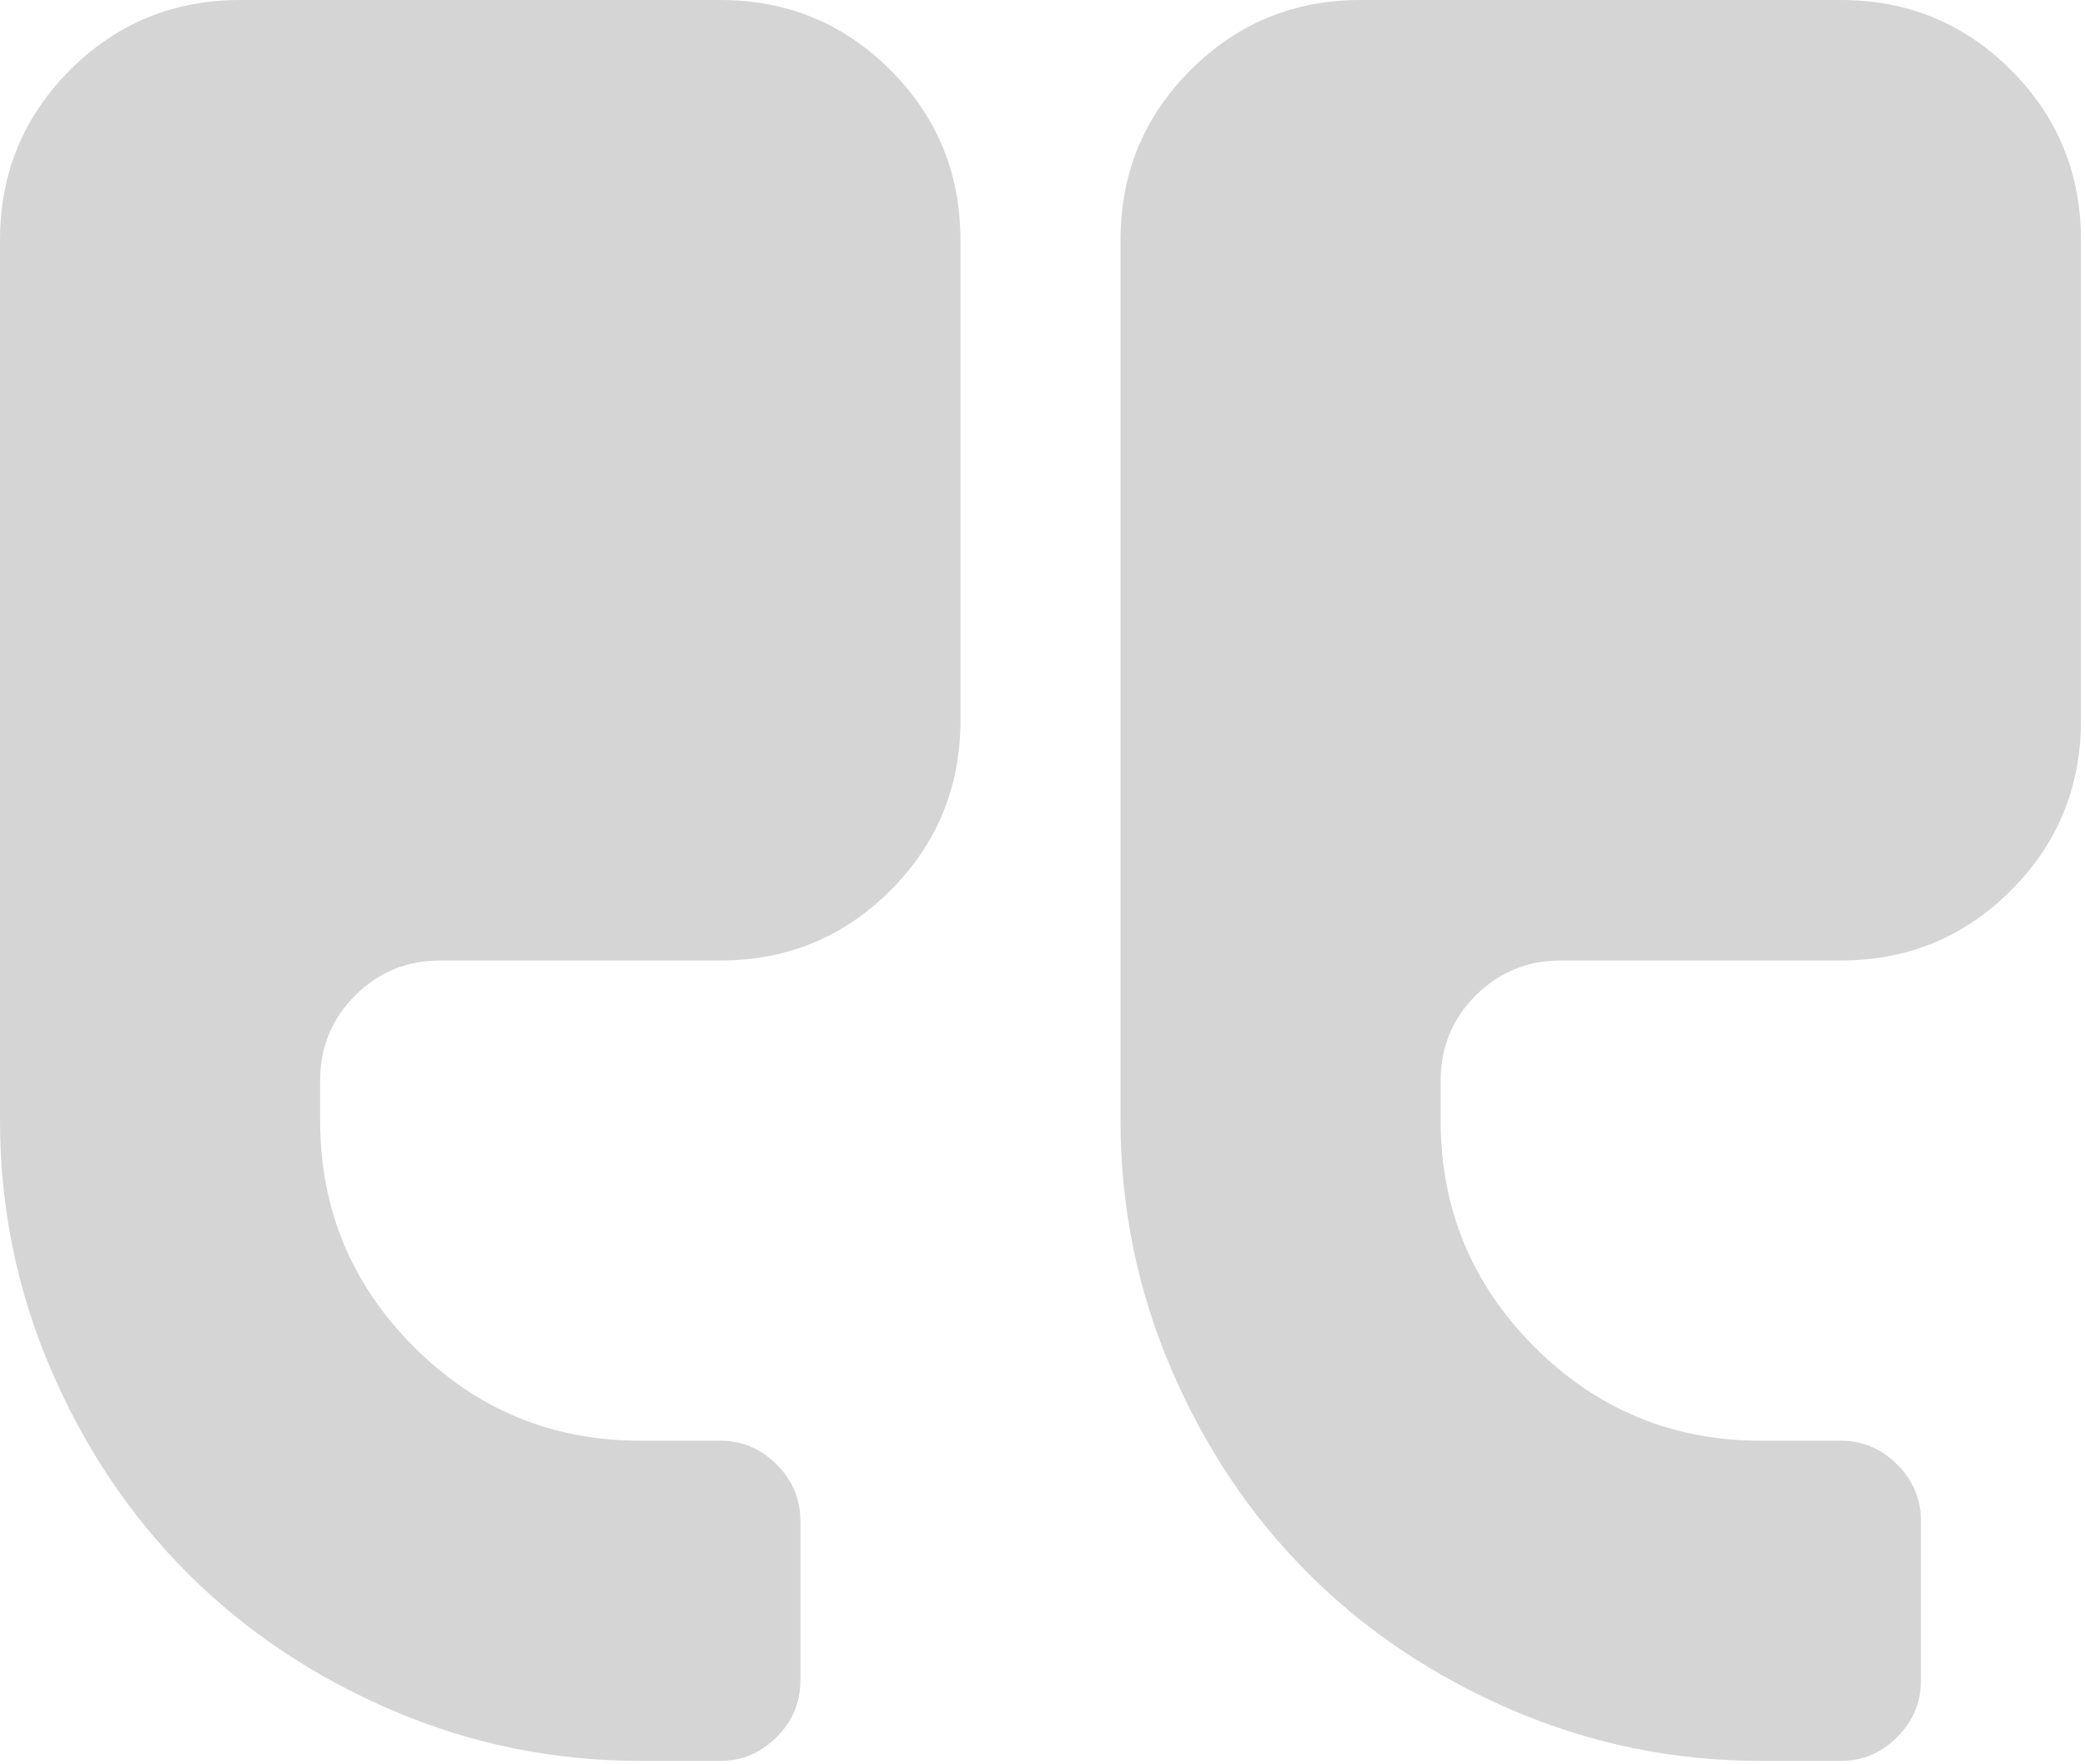
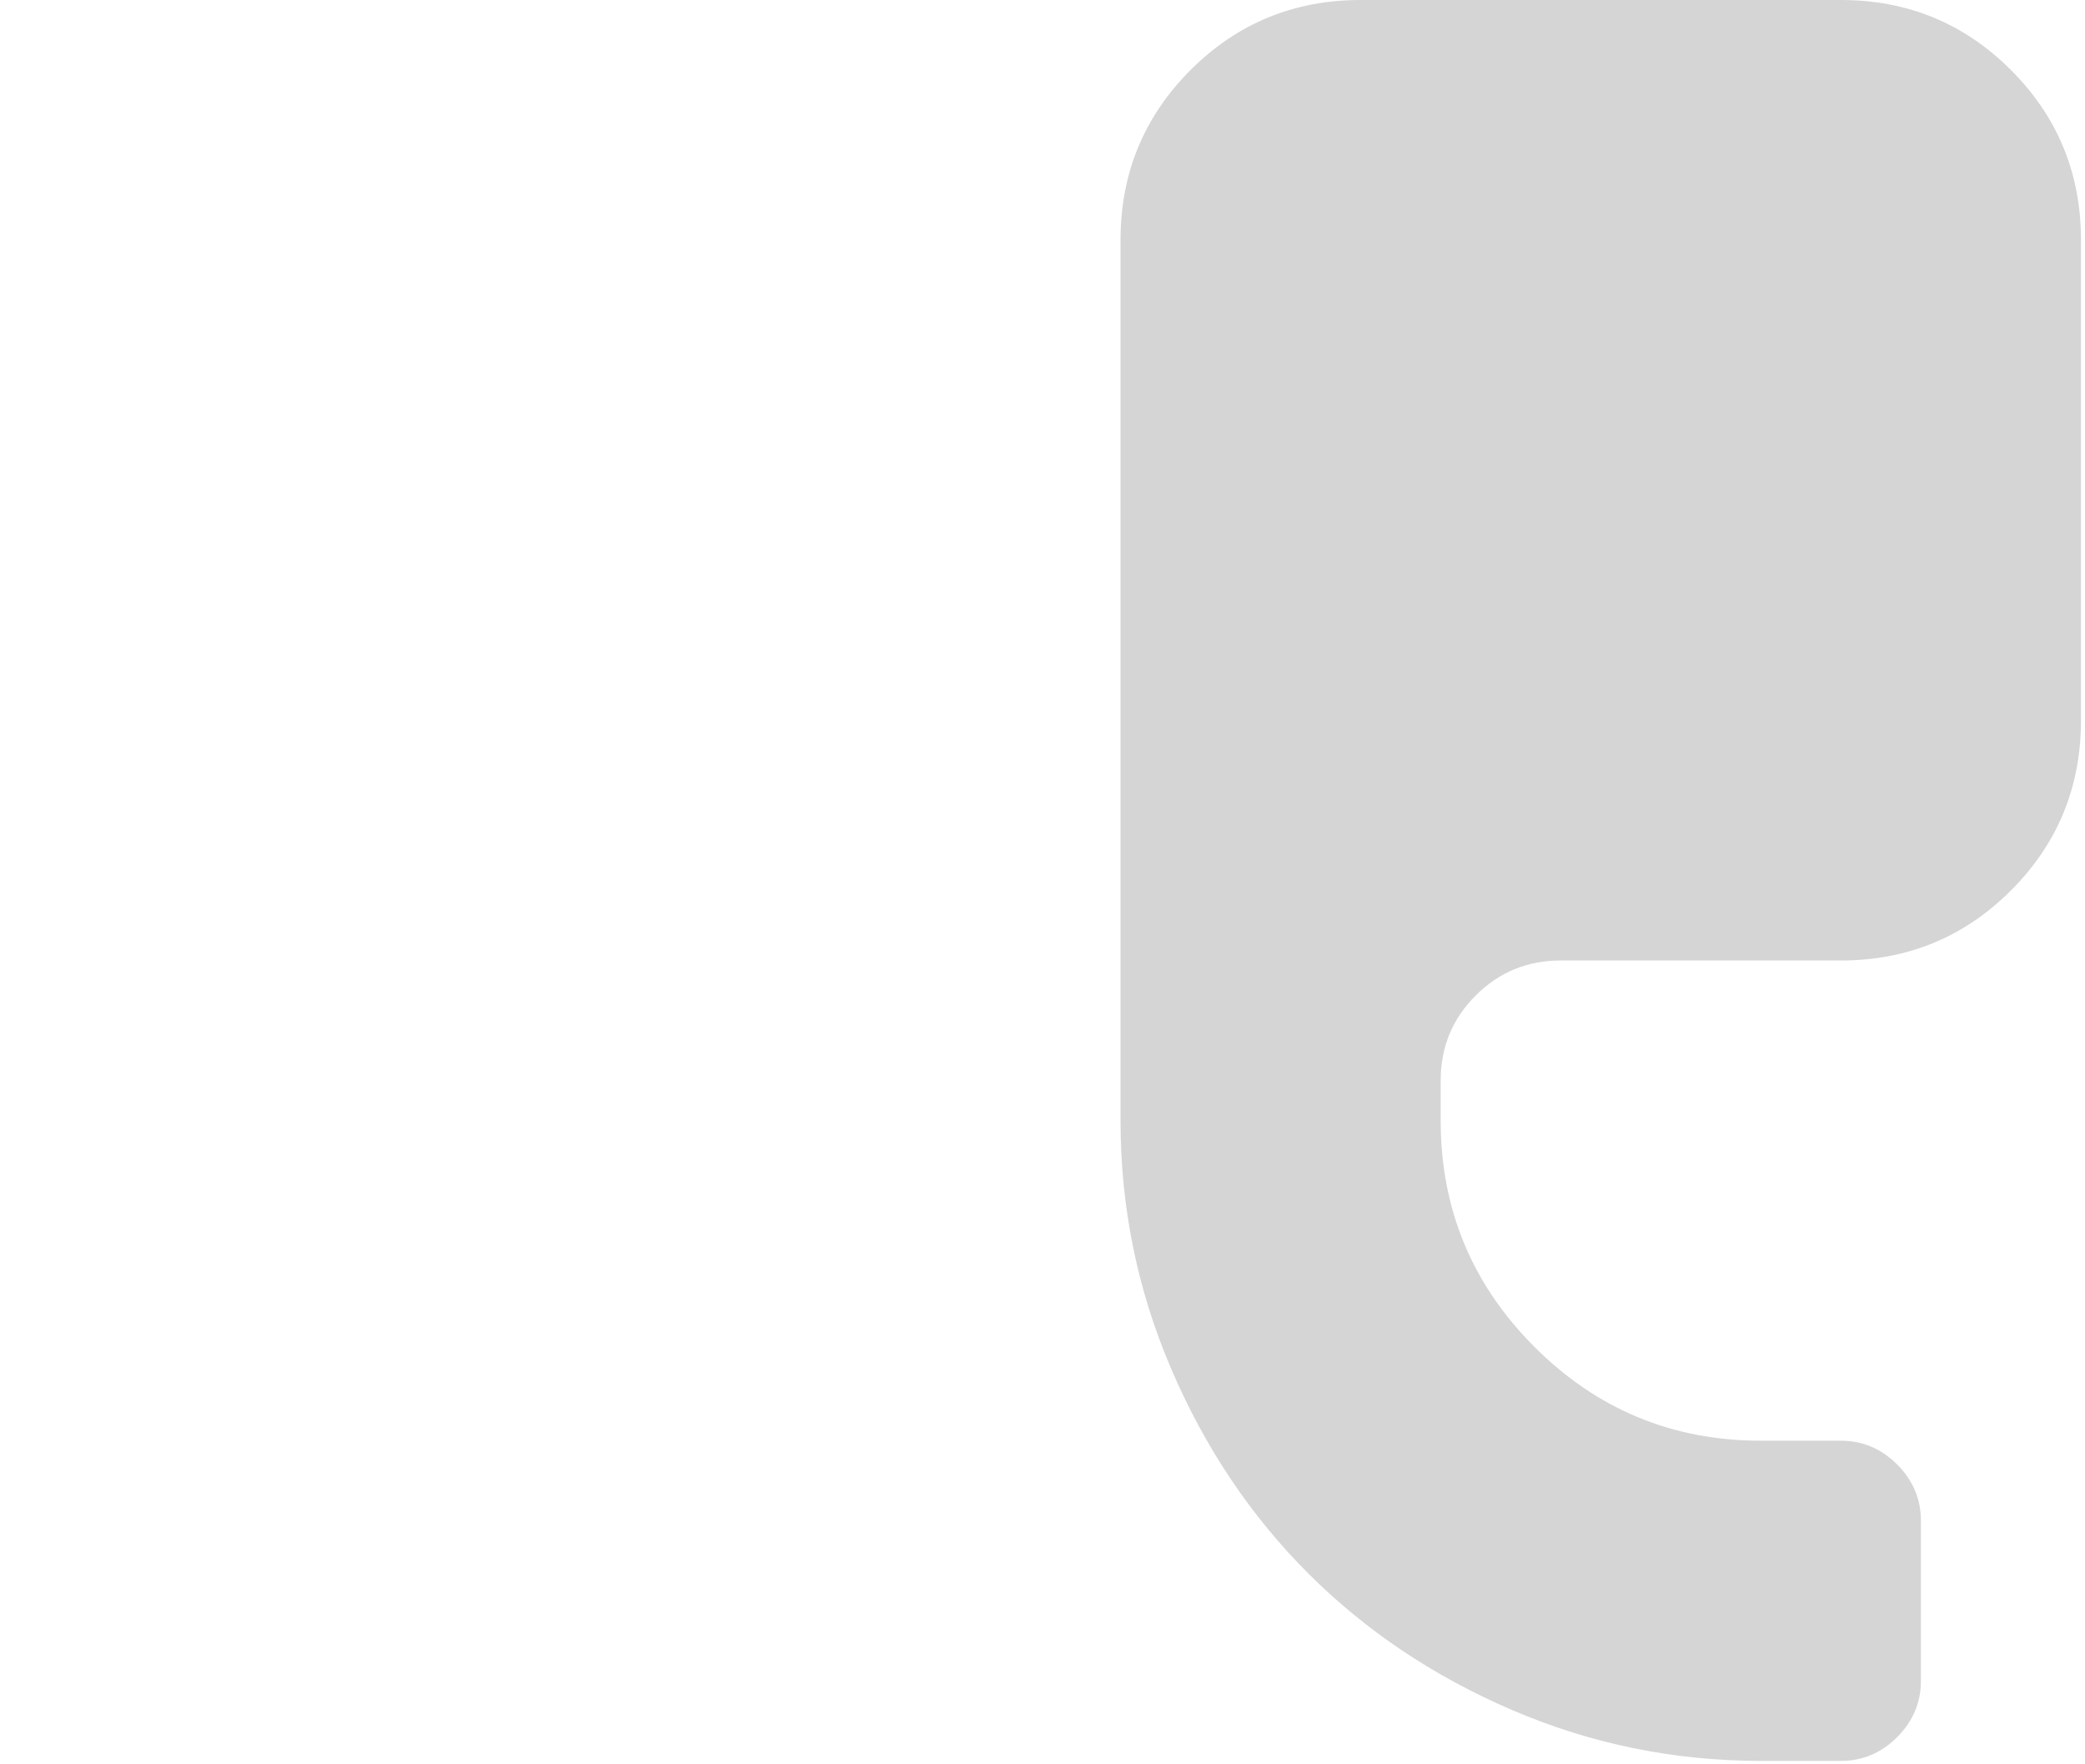
<svg xmlns="http://www.w3.org/2000/svg" width="100%" height="100%" viewBox="0 0 357 302" version="1.1" xml:space="preserve" style="fill-rule:evenodd;clip-rule:evenodd;stroke-linejoin:round;stroke-miterlimit:1.414;">
  <path d="M232.97,0l82.227,0c11.422,0 21.128,3.997 29.124,11.99c7.992,7.995 11.99,17.701 11.99,29.124l0,82.224c0,11.421 -3.996,21.126 -11.99,29.119c-7.995,7.992 -17.704,11.991 -29.124,11.991l-47.965,0c-5.708,0 -10.563,2 -14.56,5.996c-3.998,3.993 -5.995,8.85 -5.995,14.562l0,6.849c0,15.132 5.354,28.047 16.059,38.756c10.707,10.703 23.625,16.057 38.759,16.057l13.702,0c3.714,0 6.925,1.359 9.638,4.07c2.712,2.71 4.069,5.923 4.069,9.635l0,27.412c0,3.705 -1.357,6.925 -4.069,9.636c-2.715,2.709 -5.923,4.07 -9.638,4.07l-13.703,0c-14.848,0 -29.016,-2.895 -42.507,-8.674c-13.49,-5.781 -25.16,-13.599 -35.01,-23.449c-9.848,-9.851 -17.665,-21.518 -23.446,-35.009c-5.78,-13.491 -8.671,-27.658 -8.671,-42.504l0,-150.744c0,-11.423 3.997,-21.129 11.99,-29.121c7.993,-7.993 17.701,-11.99 29.12,-11.99Z" style="fill:#d5d5d5;fill-rule:nonzero;" />
-   <path d="M11.994,11.99c7.992,-7.993 17.699,-11.99 29.121,-11.99l82.224,0c11.422,0 21.128,3.997 29.121,11.99c7.992,7.995 11.988,17.701 11.988,29.124l0,82.224c0,11.421 -3.996,21.126 -11.988,29.119c-7.993,7.992 -17.7,11.991 -29.121,11.991l-47.965,0c-5.708,0 -10.566,2 -14.563,5.996c-3.993,3.996 -5.996,8.85 -5.996,14.562l0,6.849c0,15.132 5.354,28.047 16.062,38.756c10.706,10.703 23.621,16.057 38.756,16.057l13.706,0c3.711,0 6.925,1.359 9.635,4.07c2.713,2.71 4.071,5.923 4.071,9.635l0,27.412c0,3.705 -1.358,6.925 -4.071,9.636c-2.71,2.709 -5.923,4.07 -9.635,4.07l-13.706,0c-14.845,0 -29.012,-2.895 -42.505,-8.674c-13.488,-5.781 -25.156,-13.599 -35.007,-23.449c-9.851,-9.851 -17.671,-21.521 -23.449,-35.009c-5.779,-13.488 -8.672,-27.658 -8.672,-42.504l0,-150.744c0.002,-11.423 3.996,-21.129 11.994,-29.121Z" style="fill:#d5d5d5;fill-rule:nonzero;" />
</svg>